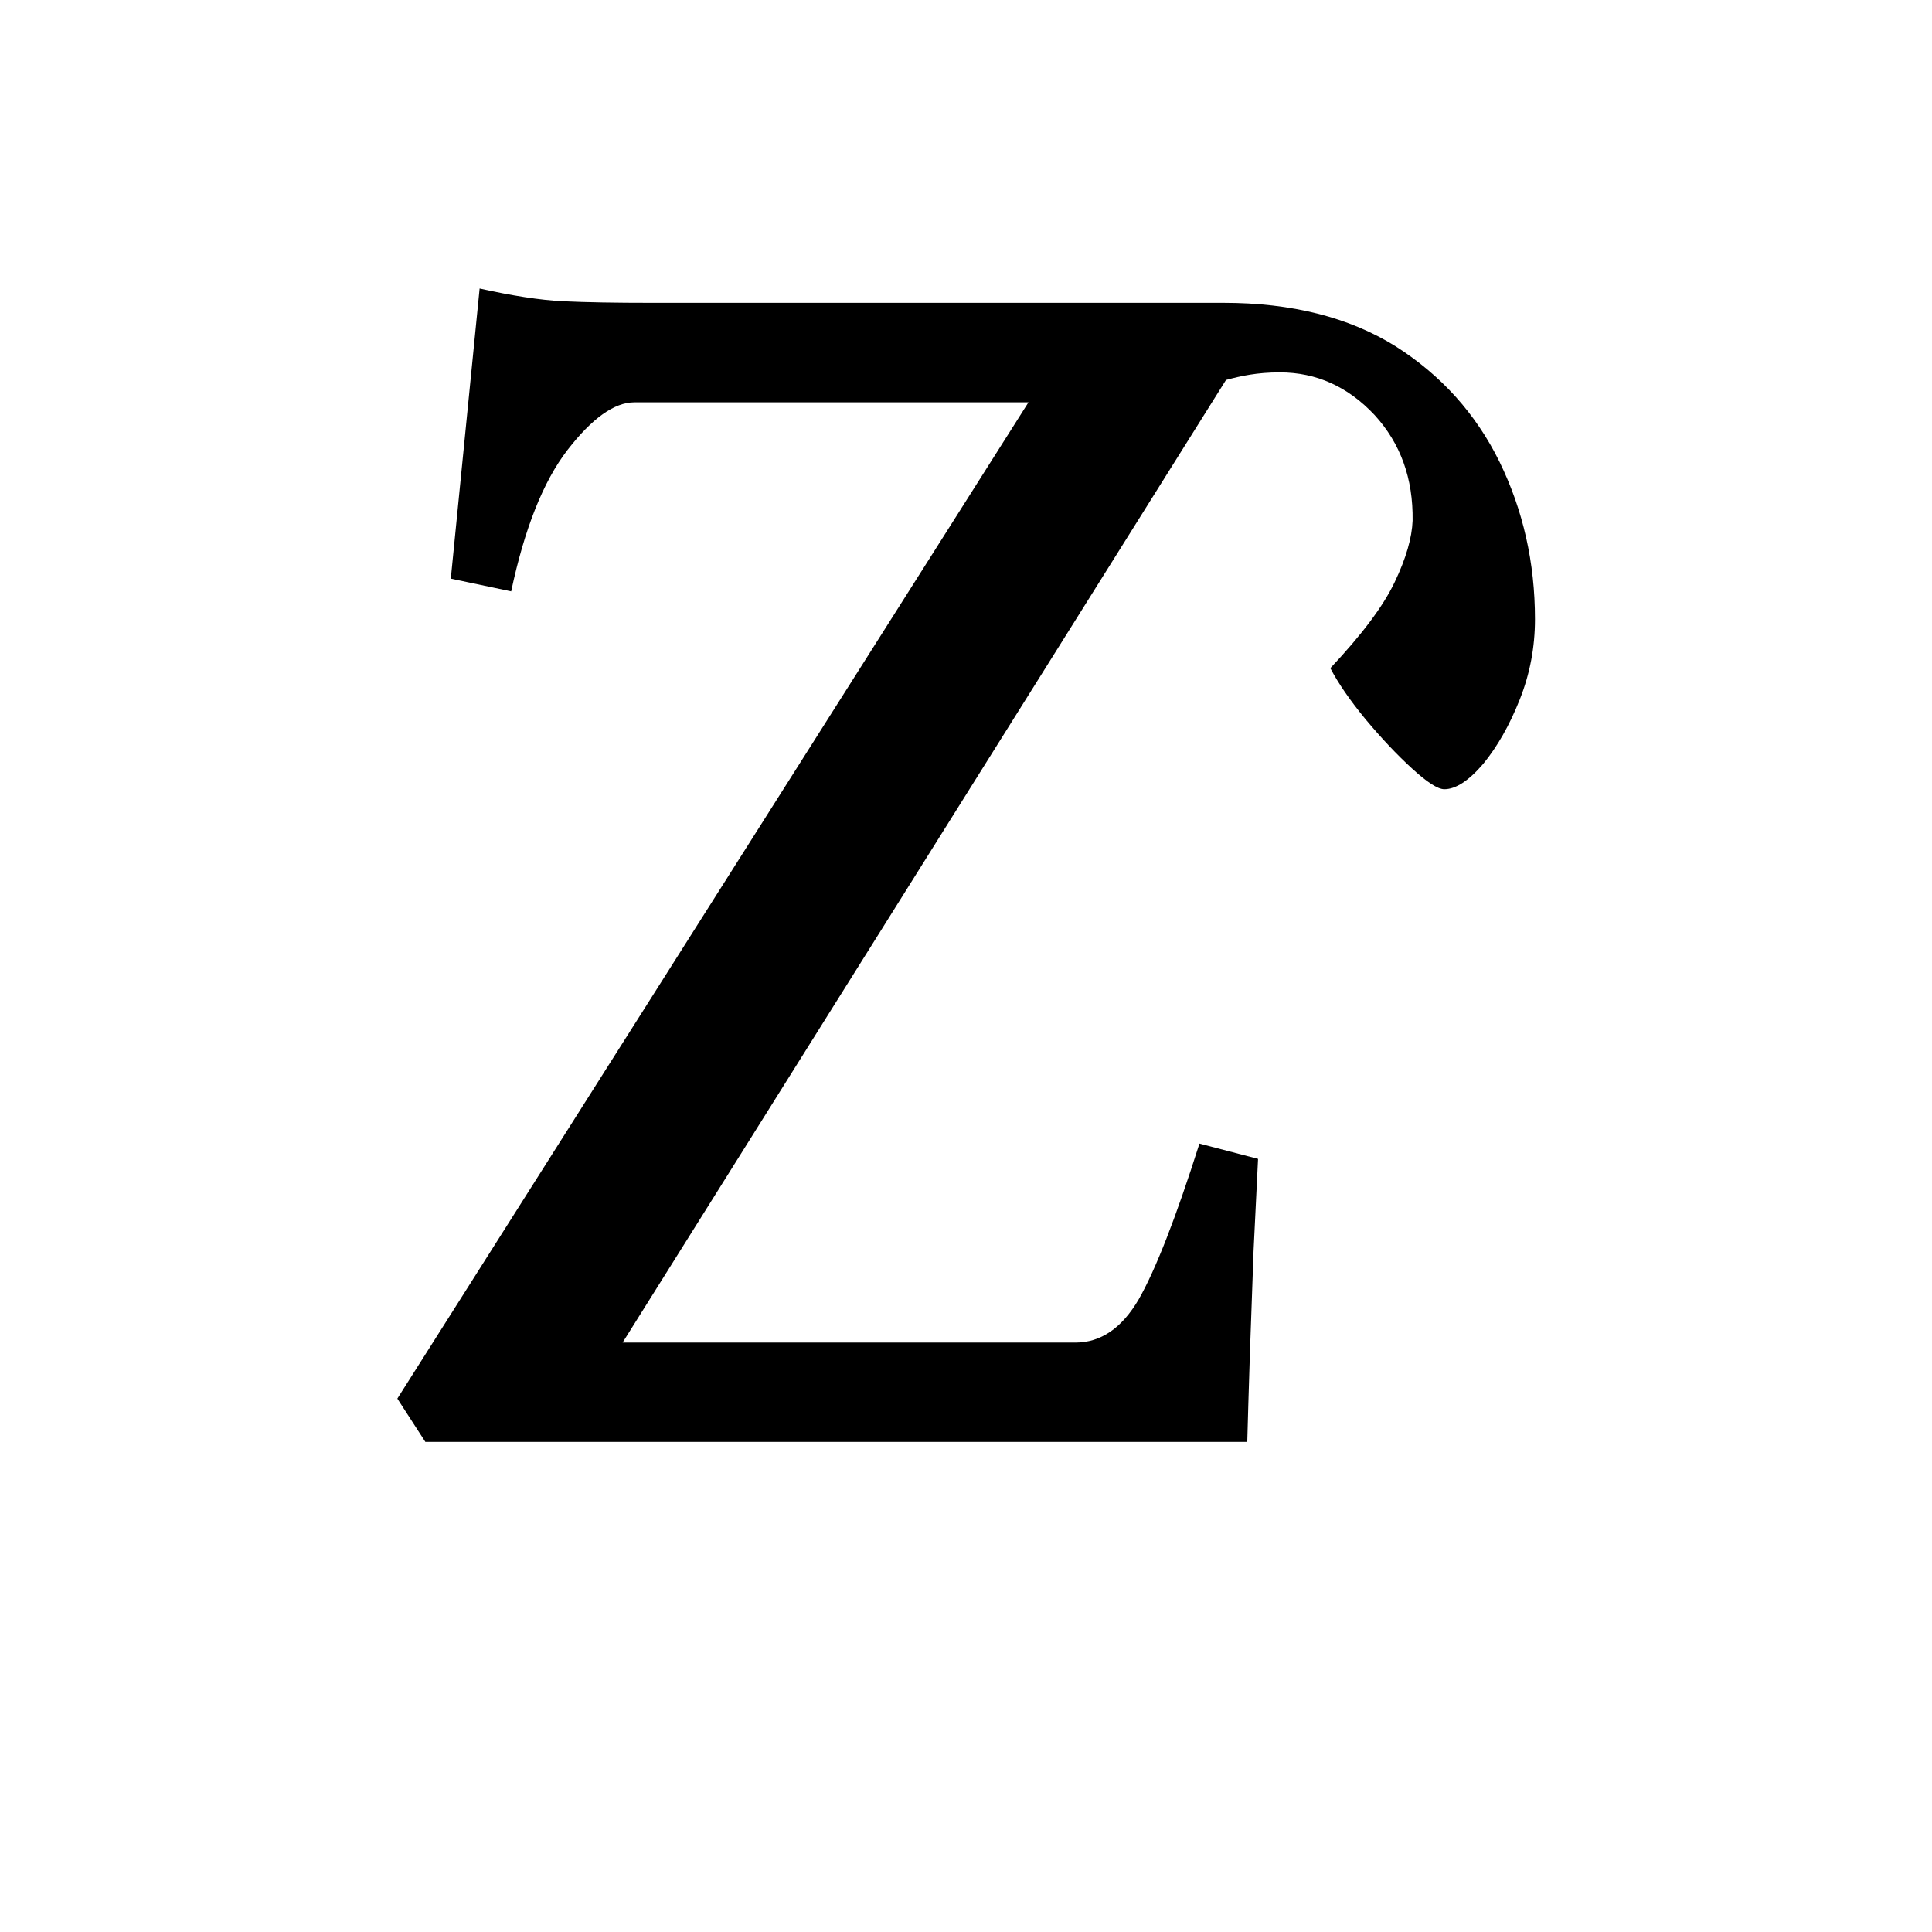
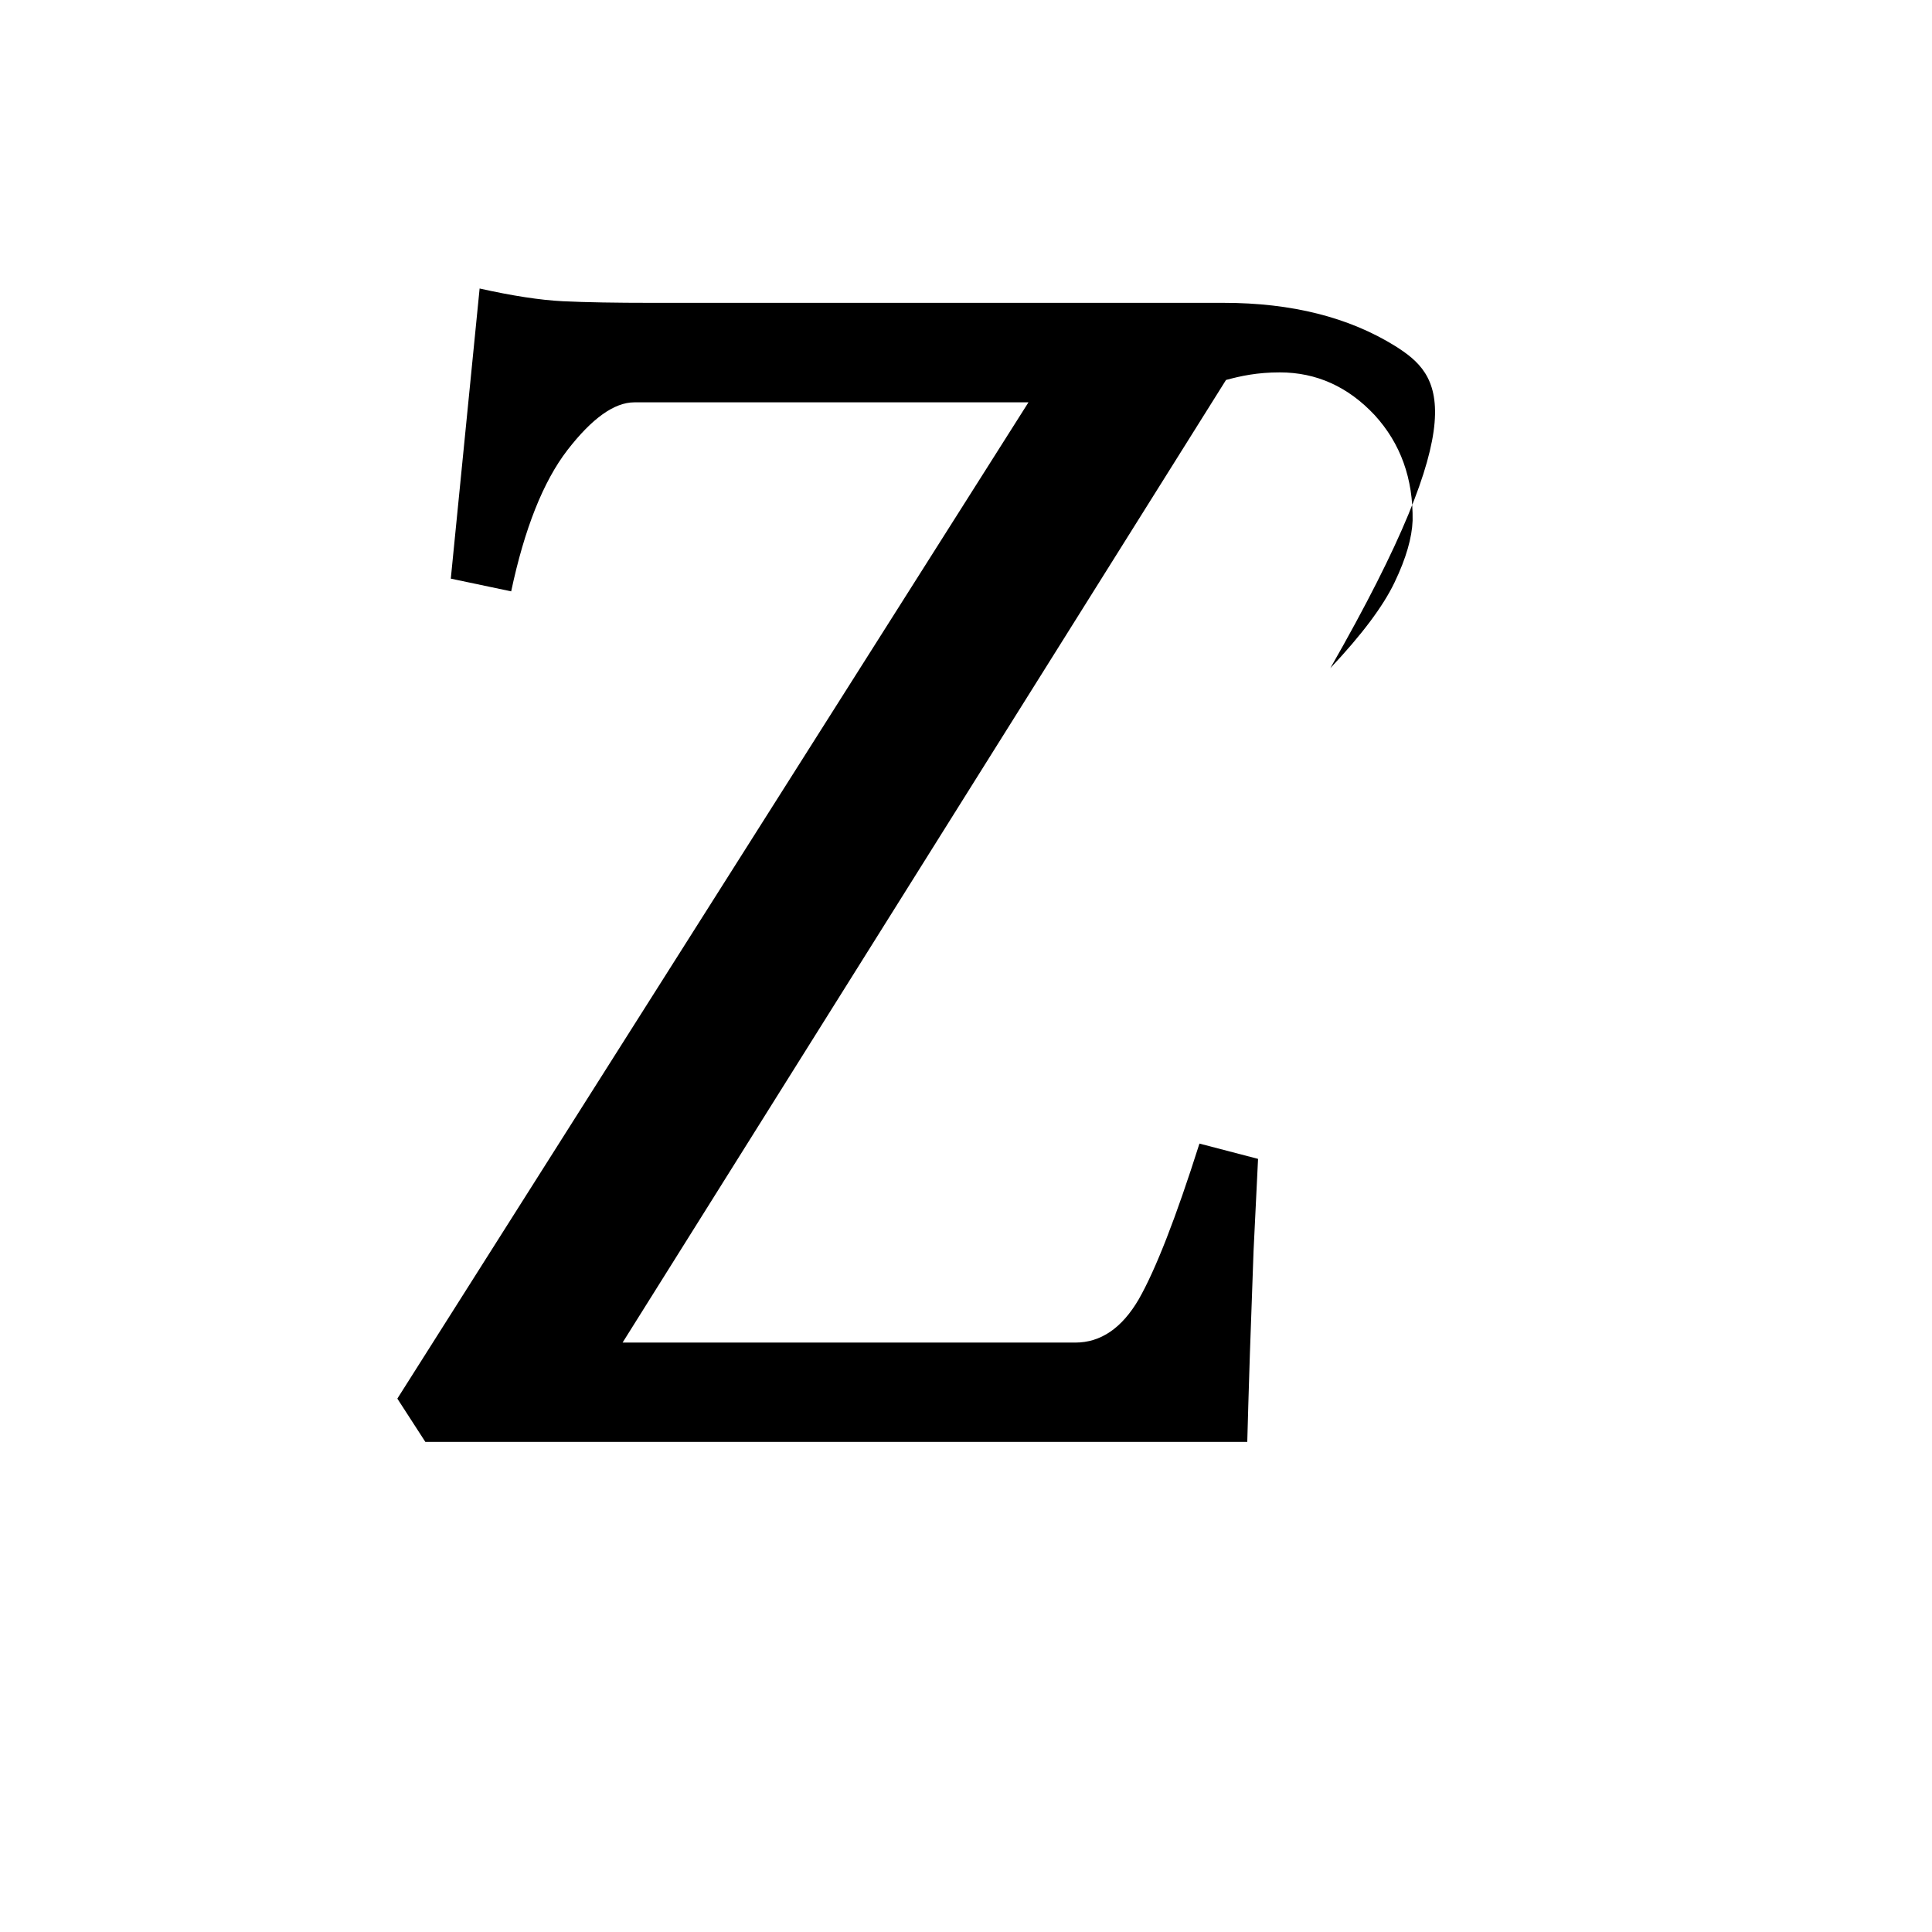
<svg xmlns="http://www.w3.org/2000/svg" xmlns:ns1="http://sodipodi.sourceforge.net/DTD/sodipodi-0.dtd" xmlns:ns2="http://www.inkscape.org/namespaces/inkscape" width="12pt" height="12pt" viewBox="0 0 12 12" version="1.1" id="svg20" ns1:docname="ddd.svg" ns2:version="0.92.5 (2060ec1f9f, 2020-04-08)">
  <defs id="defs24" />
  <ns1:namedview pagecolor="#ffffff" bordercolor="#666666" borderopacity="1" objecttolerance="10" gridtolerance="10" guidetolerance="10" ns2:pageopacity="0" ns2:pageshadow="2" ns2:window-width="1920" ns2:window-height="1009" id="namedview22" showgrid="false" ns2:zoom="59" ns2:cx="13.36182" ns2:cy="9.4822318" ns2:window-x="0" ns2:window-y="0" ns2:window-maximized="1" ns2:current-layer="svg20" ns2:snap-object-midpoints="true" ns2:snap-center="true" ns2:snap-smooth-nodes="true" showguides="false" />
  <g id="g858">
-     <path style="font-style:normal;font-variant:normal;font-weight:normal;font-stretch:normal;font-size:11.5px;line-height:0;font-family:'Gentium Book Plus';-inkscape-font-specification:'Gentium Book Plus';font-variant-ligatures:normal;font-variant-caps:normal;font-variant-numeric:normal;font-feature-settings:normal;text-align:start;writing-mode:lr-tb;text-anchor:start;fill:#000000;fill-opacity:1;stroke:none;stroke-width:0.15;stroke-linecap:square;stroke-linejoin:bevel;stroke-miterlimit:4;stroke-dasharray:none;stroke-dashoffset:0;stroke-opacity:1;paint-order:markers stroke fill" d="m 2.979,1.792 -0.179,1.802 0.375,0.079 C 3.258,3.283 3.374,2.991 3.524,2.796 3.677,2.598 3.816,2.499 3.94,2.499 h 2.448 L 2.468,8.687 2.642,8.956 h 5.105 c 0.004,-0.146 0.009,-0.326 0.016,-0.539 0.007,-0.213 0.016,-0.429 0.023,-0.646 0.011,-0.221 0.02,-0.412 0.028,-0.573 L 7.45,7.103 C 7.304,7.563 7.178,7.886 7.073,8.07 6.968,8.25 6.836,8.339 6.679,8.339 H 3.867 L 7.615,2.36 c 0.093,-0.025 0.193,-0.047 0.334,-0.047 0.228,0 0.424,0.089 0.589,0.265 0.161,0.176 0.24,0.394 0.236,0.656 C 8.77,3.339 8.734,3.467 8.662,3.617 8.591,3.766 8.457,3.944 8.263,4.15 c 0.049,0.094 0.122,0.2 0.22,0.319 0.097,0.116 0.192,0.217 0.286,0.303 0.094,0.086 0.161,0.13 0.202,0.13 0.071,0 0.152,-0.053 0.242,-0.158 0.086,-0.105 0.162,-0.237 0.226,-0.398 0.064,-0.161 0.095,-0.327 0.095,-0.5 0,-0.352 -0.074,-0.678 -0.22,-0.977 C 9.167,2.57 8.951,2.33 8.667,2.15 8.379,1.971 8.024,1.881 7.6,1.881 H 4.047 c -0.221,0 -0.405,-0.003 -0.551,-0.01 -0.142,-0.007 -0.315,-0.034 -0.517,-0.079 z" id="path839" ns2:connector-curvature="0" />
+     <path style="font-style:normal;font-variant:normal;font-weight:normal;font-stretch:normal;font-size:11.5px;line-height:0;font-family:'Gentium Book Plus';-inkscape-font-specification:'Gentium Book Plus';font-variant-ligatures:normal;font-variant-caps:normal;font-variant-numeric:normal;font-feature-settings:normal;text-align:start;writing-mode:lr-tb;text-anchor:start;fill:#000000;fill-opacity:1;stroke:none;stroke-width:0.15;stroke-linecap:square;stroke-linejoin:bevel;stroke-miterlimit:4;stroke-dasharray:none;stroke-dashoffset:0;stroke-opacity:1;paint-order:markers stroke fill" d="m 2.979,1.792 -0.179,1.802 0.375,0.079 C 3.258,3.283 3.374,2.991 3.524,2.796 3.677,2.598 3.816,2.499 3.94,2.499 h 2.448 L 2.468,8.687 2.642,8.956 h 5.105 c 0.004,-0.146 0.009,-0.326 0.016,-0.539 0.007,-0.213 0.016,-0.429 0.023,-0.646 0.011,-0.221 0.02,-0.412 0.028,-0.573 L 7.45,7.103 C 7.304,7.563 7.178,7.886 7.073,8.07 6.968,8.25 6.836,8.339 6.679,8.339 H 3.867 L 7.615,2.36 c 0.093,-0.025 0.193,-0.047 0.334,-0.047 0.228,0 0.424,0.089 0.589,0.265 0.161,0.176 0.24,0.394 0.236,0.656 C 8.77,3.339 8.734,3.467 8.662,3.617 8.591,3.766 8.457,3.944 8.263,4.15 C 9.167,2.57 8.951,2.33 8.667,2.15 8.379,1.971 8.024,1.881 7.6,1.881 H 4.047 c -0.221,0 -0.405,-0.003 -0.551,-0.01 -0.142,-0.007 -0.315,-0.034 -0.517,-0.079 z" id="path839" ns2:connector-curvature="0" />
  </g>
</svg>